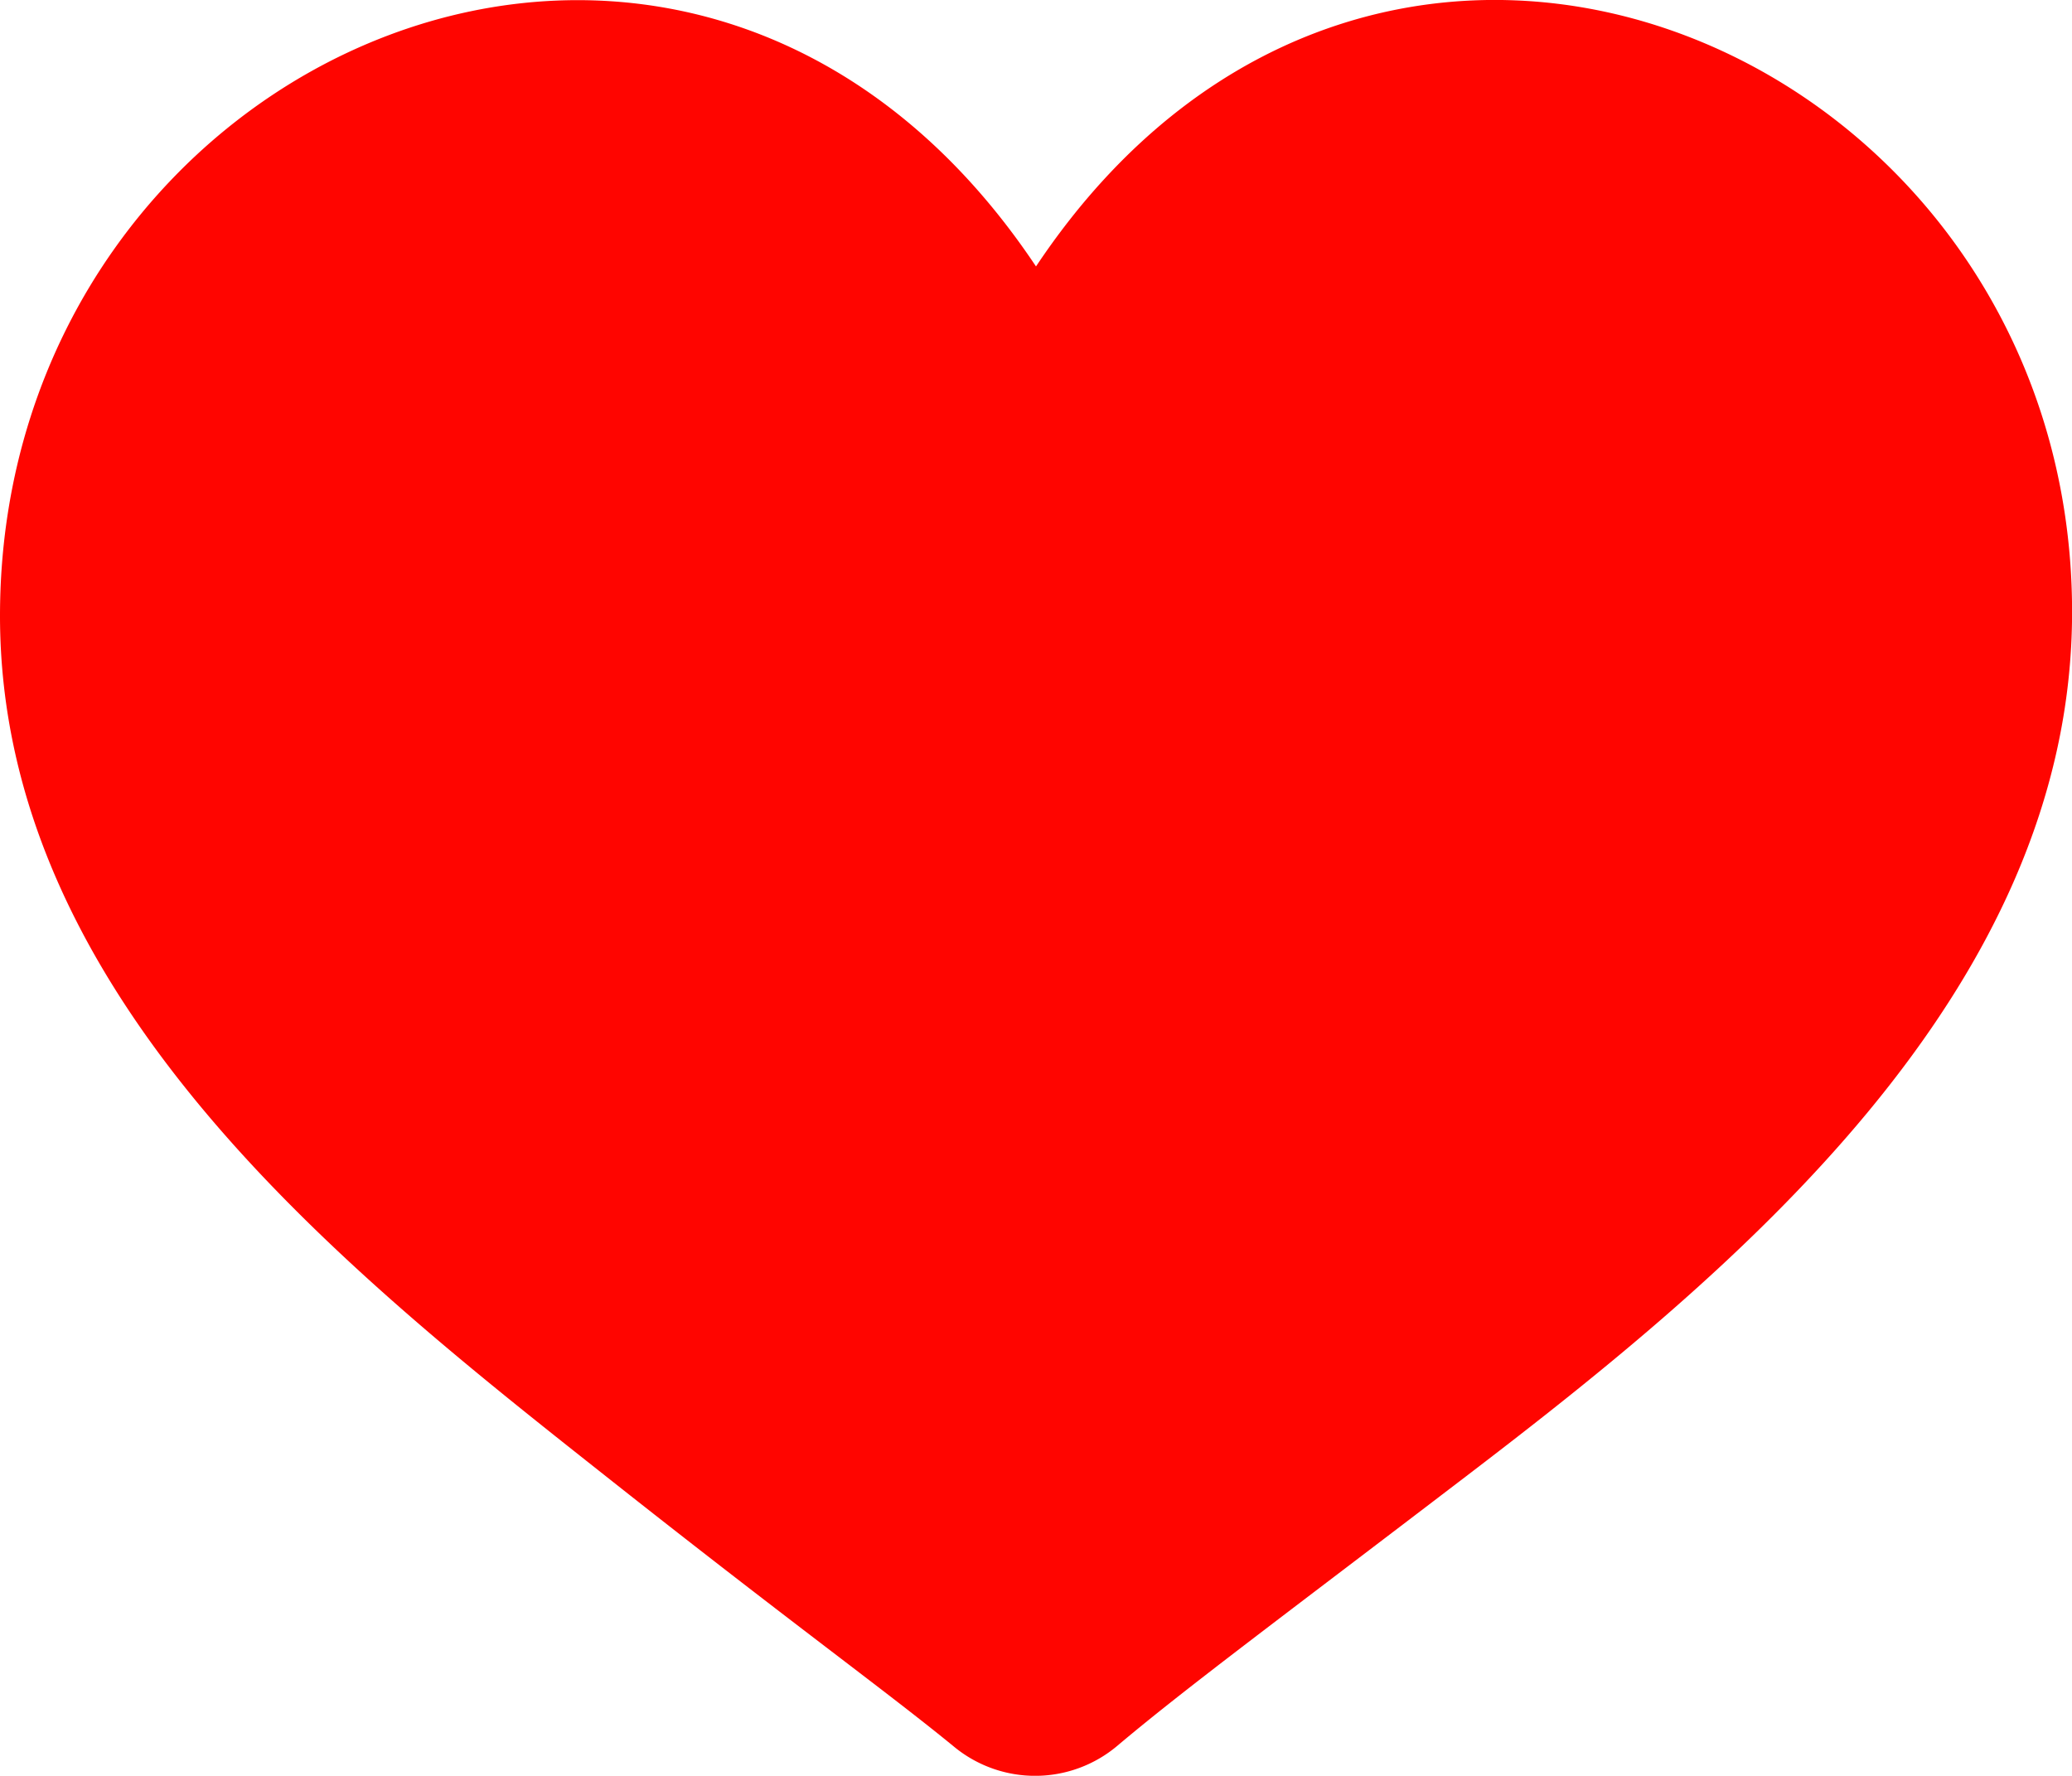
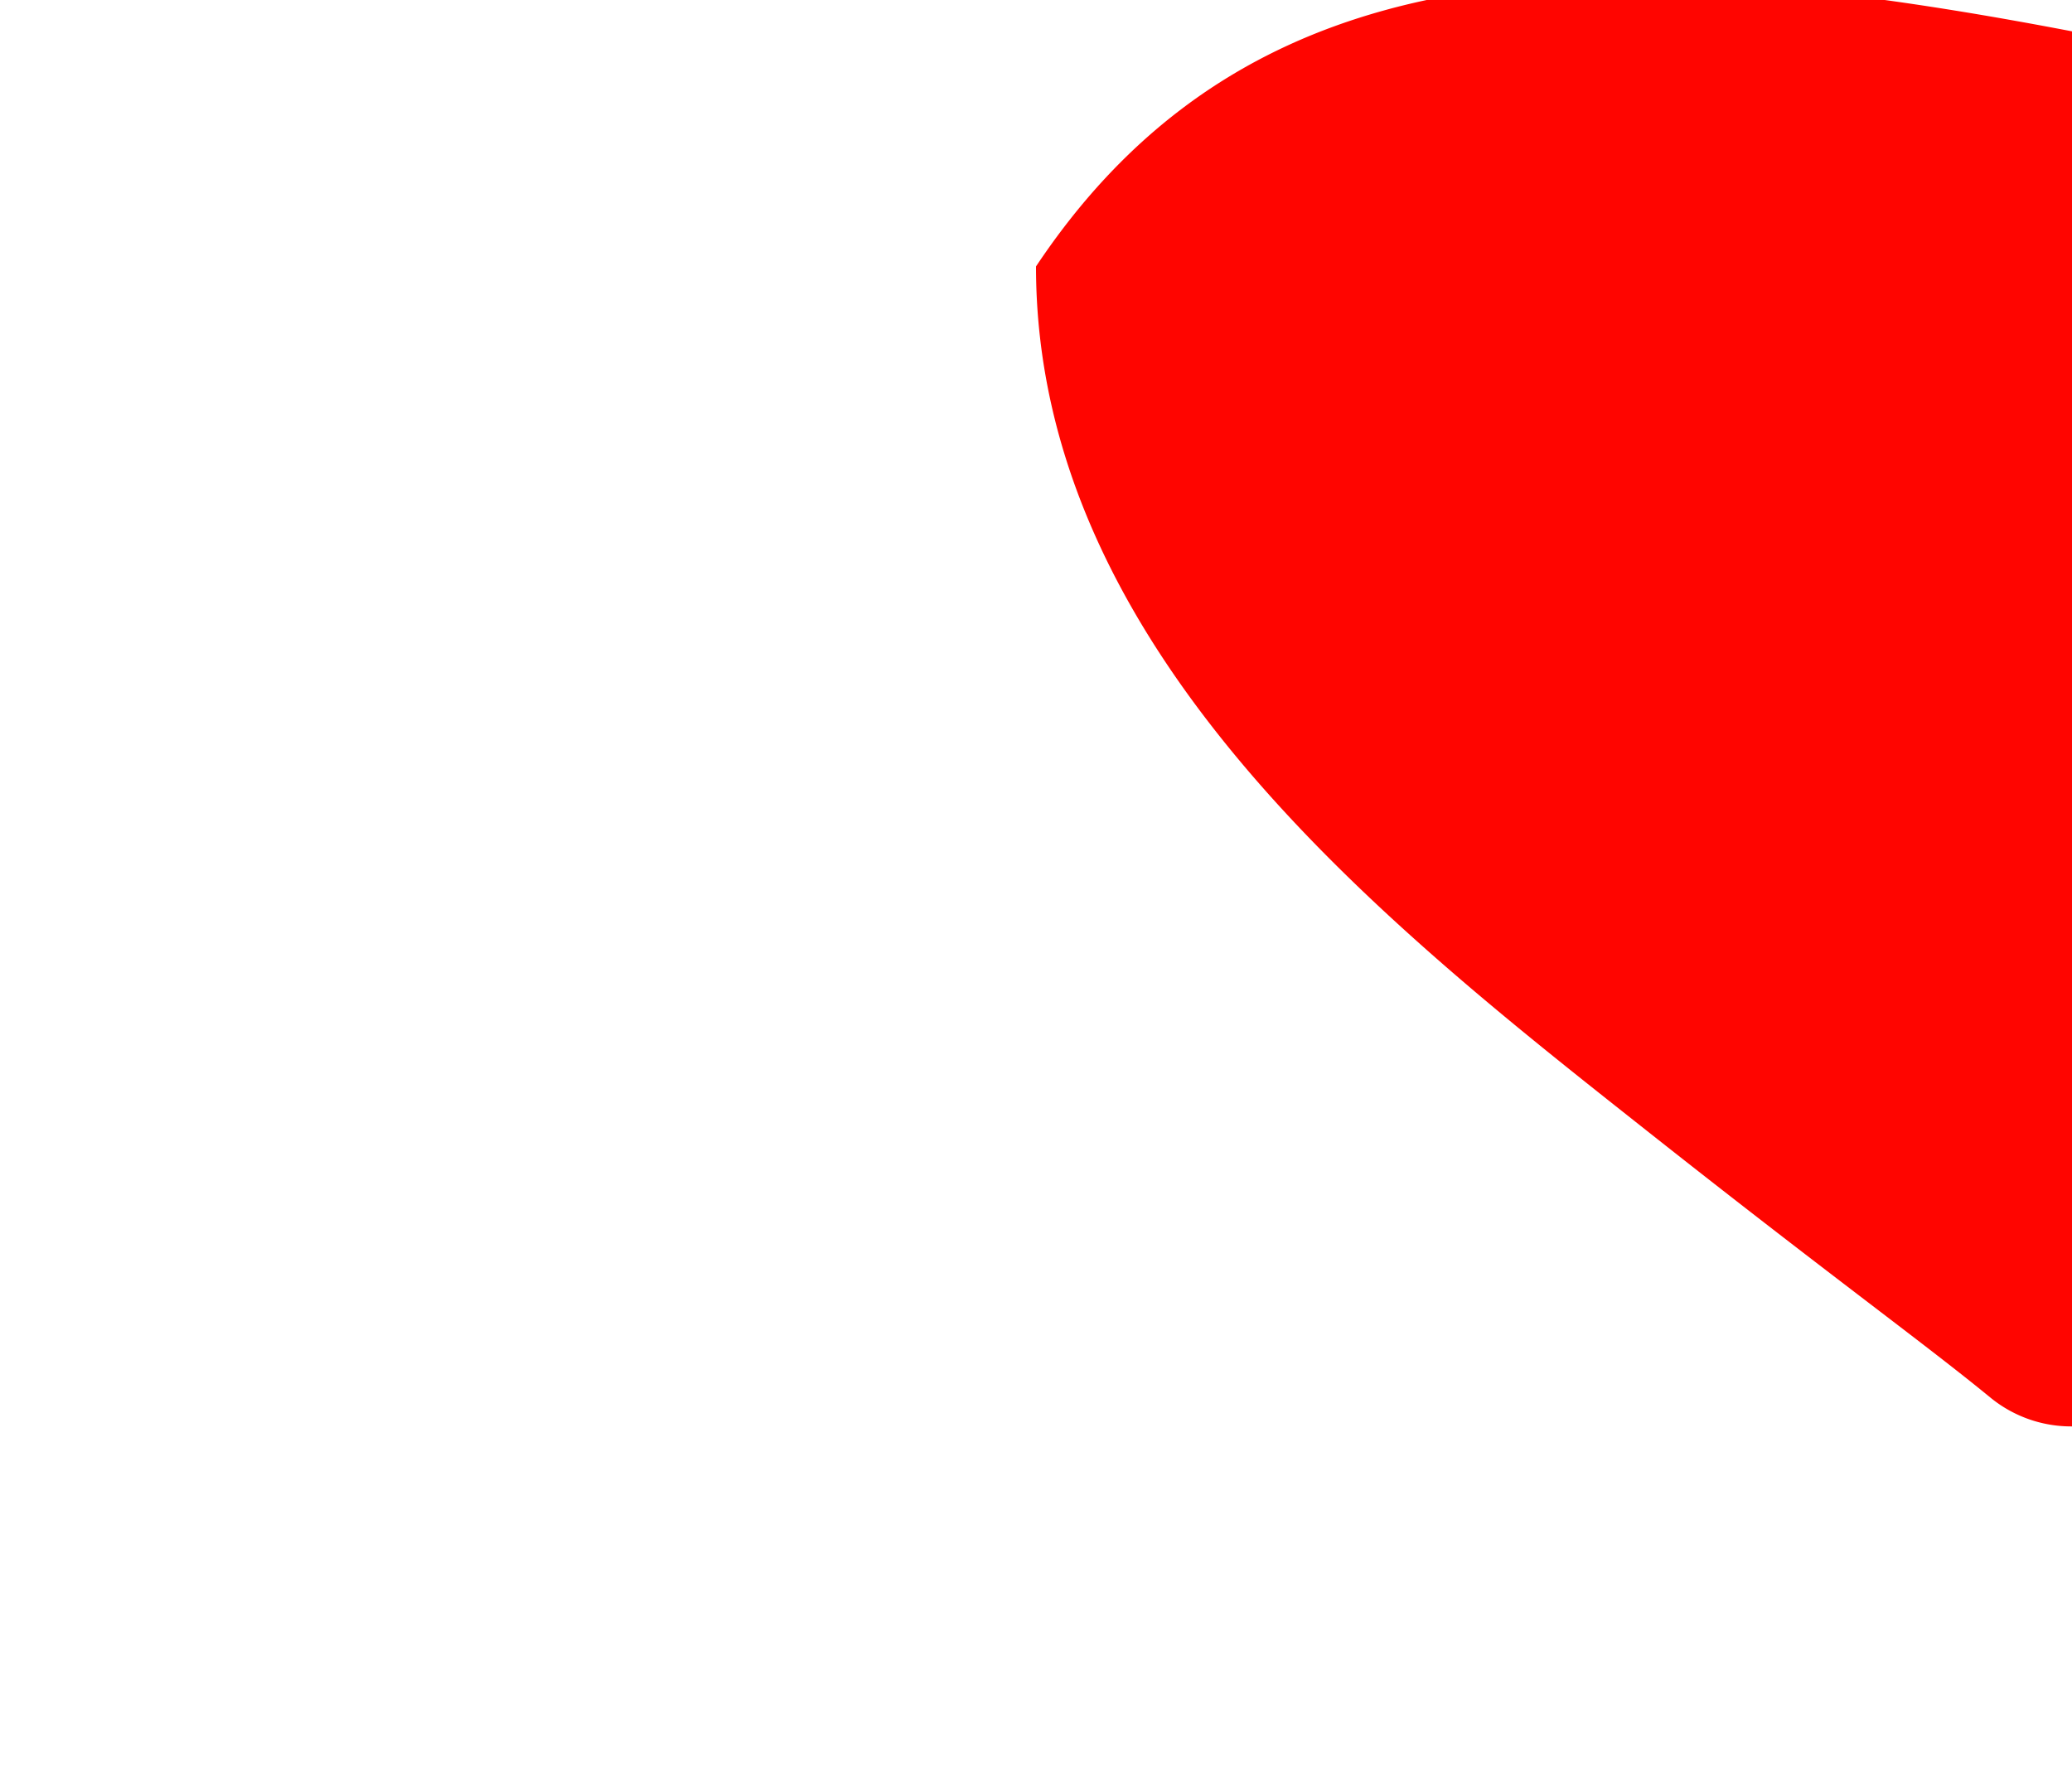
<svg xmlns="http://www.w3.org/2000/svg" width="26.564" height="22.768" viewBox="0 0 26.564 22.768">
  <defs>
    <style>.a{fill:#FF0500;fill-rule:evenodd;}</style>
  </defs>
-   <path class="a" d="M78.732,78.866C74.3,72.225,65.45,76.112,65.45,83.346c0,4.894,4.421,8.385,7.748,11.016,2.4,1.9,3.607,2.765,4.488,3.487a1.634,1.634,0,0,0,2.089-.016c.87-.734,2.06-1.613,4.492-3.471,3.374-2.577,7.748-6.175,7.748-11.068C92.014,76.112,83.159,72.225,78.732,78.866Z" transform="translate(-65.45 -75.45)" />
+   <path class="a" d="M78.732,78.866c0,4.894,4.421,8.385,7.748,11.016,2.4,1.9,3.607,2.765,4.488,3.487a1.634,1.634,0,0,0,2.089-.016c.87-.734,2.06-1.613,4.492-3.471,3.374-2.577,7.748-6.175,7.748-11.068C92.014,76.112,83.159,72.225,78.732,78.866Z" transform="translate(-65.45 -75.45)" />
</svg>